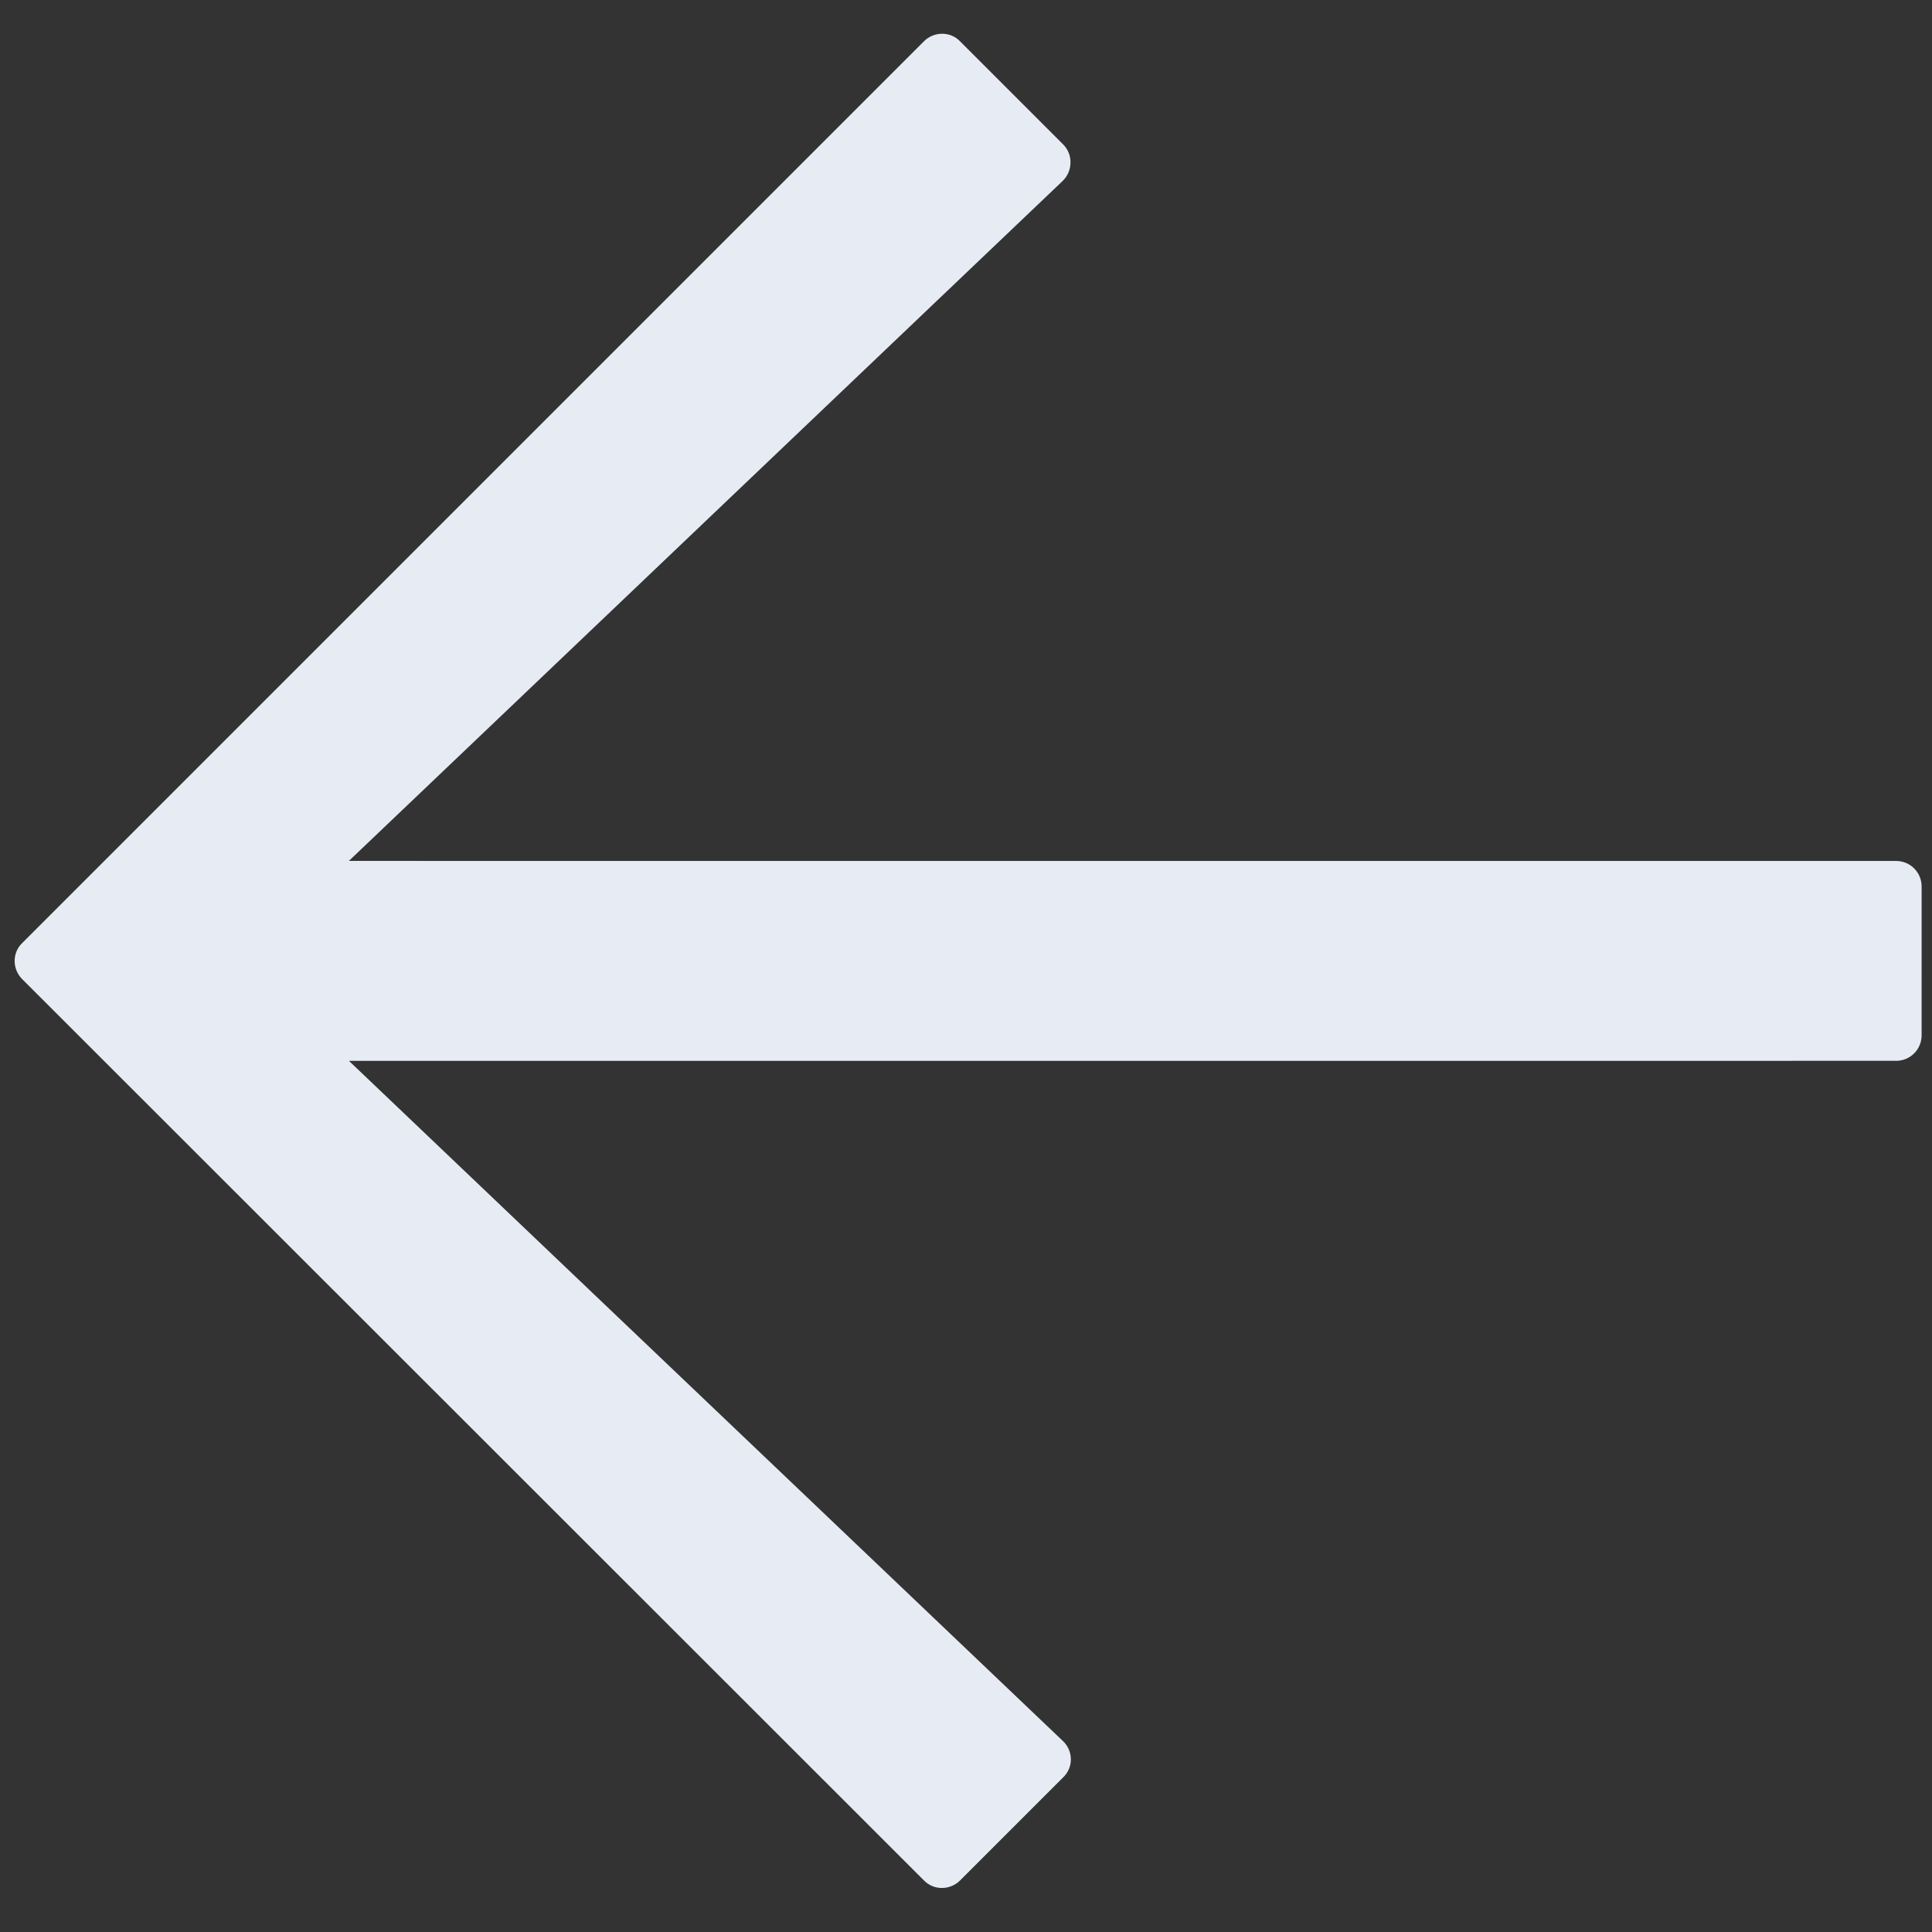
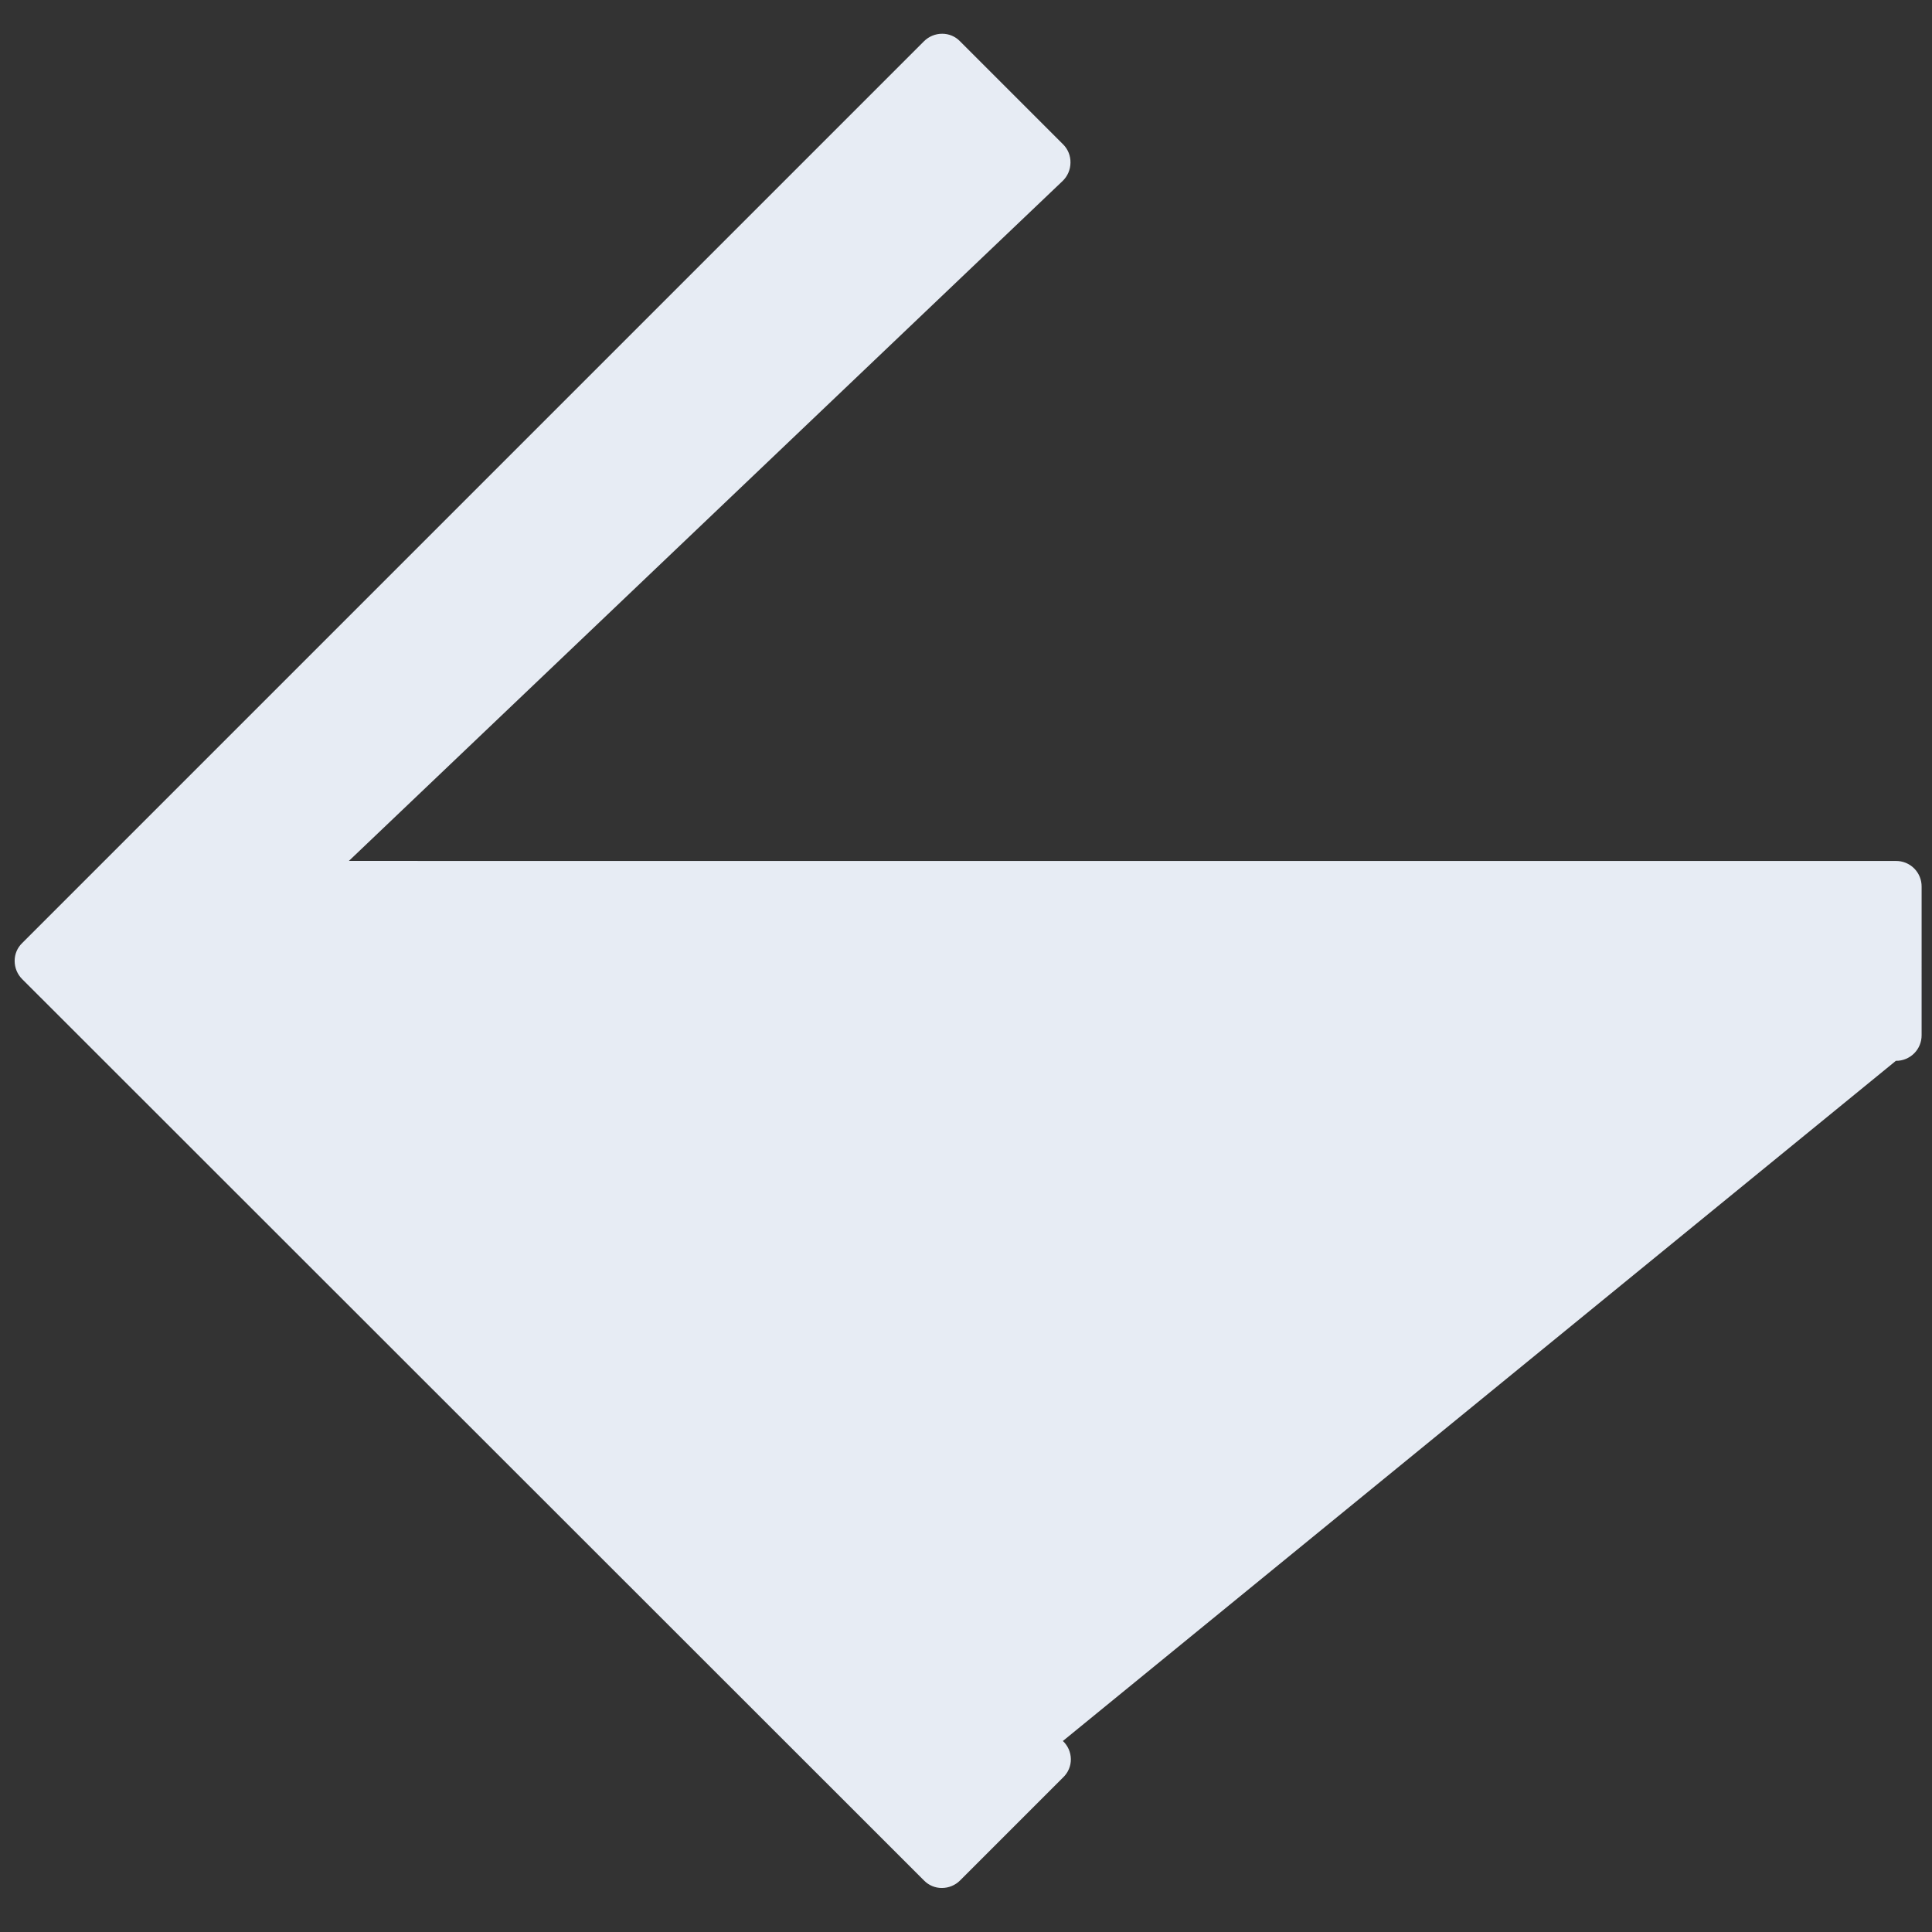
<svg xmlns="http://www.w3.org/2000/svg" width="100%" height="100%" viewBox="0 0 131 131" version="1.1" xml:space="preserve" style="fill-rule:evenodd;clip-rule:evenodd;stroke-linejoin:round;stroke-miterlimit:2;">
  <rect x="0" y="0" width="131" height="131" fill="#333333" stroke="none" />
  <g id="Group_23">
    <g id="Path_126" transform="matrix(-0.521,-0.521,0.521,-0.521,68.162,133.048)">
-       <path d="M127.935,0L10.619,0.031L10.6,0.031C9.985,0.022 9.393,0.264 8.96,0.7C8.51,1.146 8.258,1.755 8.26,2.388L8.26,15.788C8.242,16.424 8.491,17.039 8.946,17.483C9.399,17.926 10.013,18.165 10.646,18.145L101.364,15.945L0.7,116.61C0.25,117.05 -0.004,117.654 -0.004,118.284C-0.004,118.914 0.25,119.518 0.7,119.958L10.357,129.616C10.798,130.066 11.401,130.32 12.031,130.32C12.661,130.32 13.264,130.066 13.705,129.616L114.375,28.951L112.175,119.651C112.165,120.285 112.412,120.896 112.858,121.346C113.294,121.801 113.899,122.058 114.53,122.055L127.945,122.055C128.56,122.066 129.155,121.825 129.589,121.389C130.039,120.943 130.291,120.334 130.289,119.701L130.289,2.355C130.303,1.736 130.062,1.137 129.623,0.7C129.177,0.25 128.568,-0.003 127.934,0" style="fill:rgb(231,236,244);fill-rule:nonzero;" />
+       <path d="M127.935,0L10.619,0.031L10.6,0.031C9.985,0.022 9.393,0.264 8.96,0.7C8.51,1.146 8.258,1.755 8.26,2.388L8.26,15.788C8.242,16.424 8.491,17.039 8.946,17.483C9.399,17.926 10.013,18.165 10.646,18.145L0.7,116.61C0.25,117.05 -0.004,117.654 -0.004,118.284C-0.004,118.914 0.25,119.518 0.7,119.958L10.357,129.616C10.798,130.066 11.401,130.32 12.031,130.32C12.661,130.32 13.264,130.066 13.705,129.616L114.375,28.951L112.175,119.651C112.165,120.285 112.412,120.896 112.858,121.346C113.294,121.801 113.899,122.058 114.53,122.055L127.945,122.055C128.56,122.066 129.155,121.825 129.589,121.389C130.039,120.943 130.291,120.334 130.289,119.701L130.289,2.355C130.303,1.736 130.062,1.137 129.623,0.7C129.177,0.25 128.568,-0.003 127.934,0" style="fill:rgb(231,236,244);fill-rule:nonzero;" />
    </g>
  </g>
</svg>